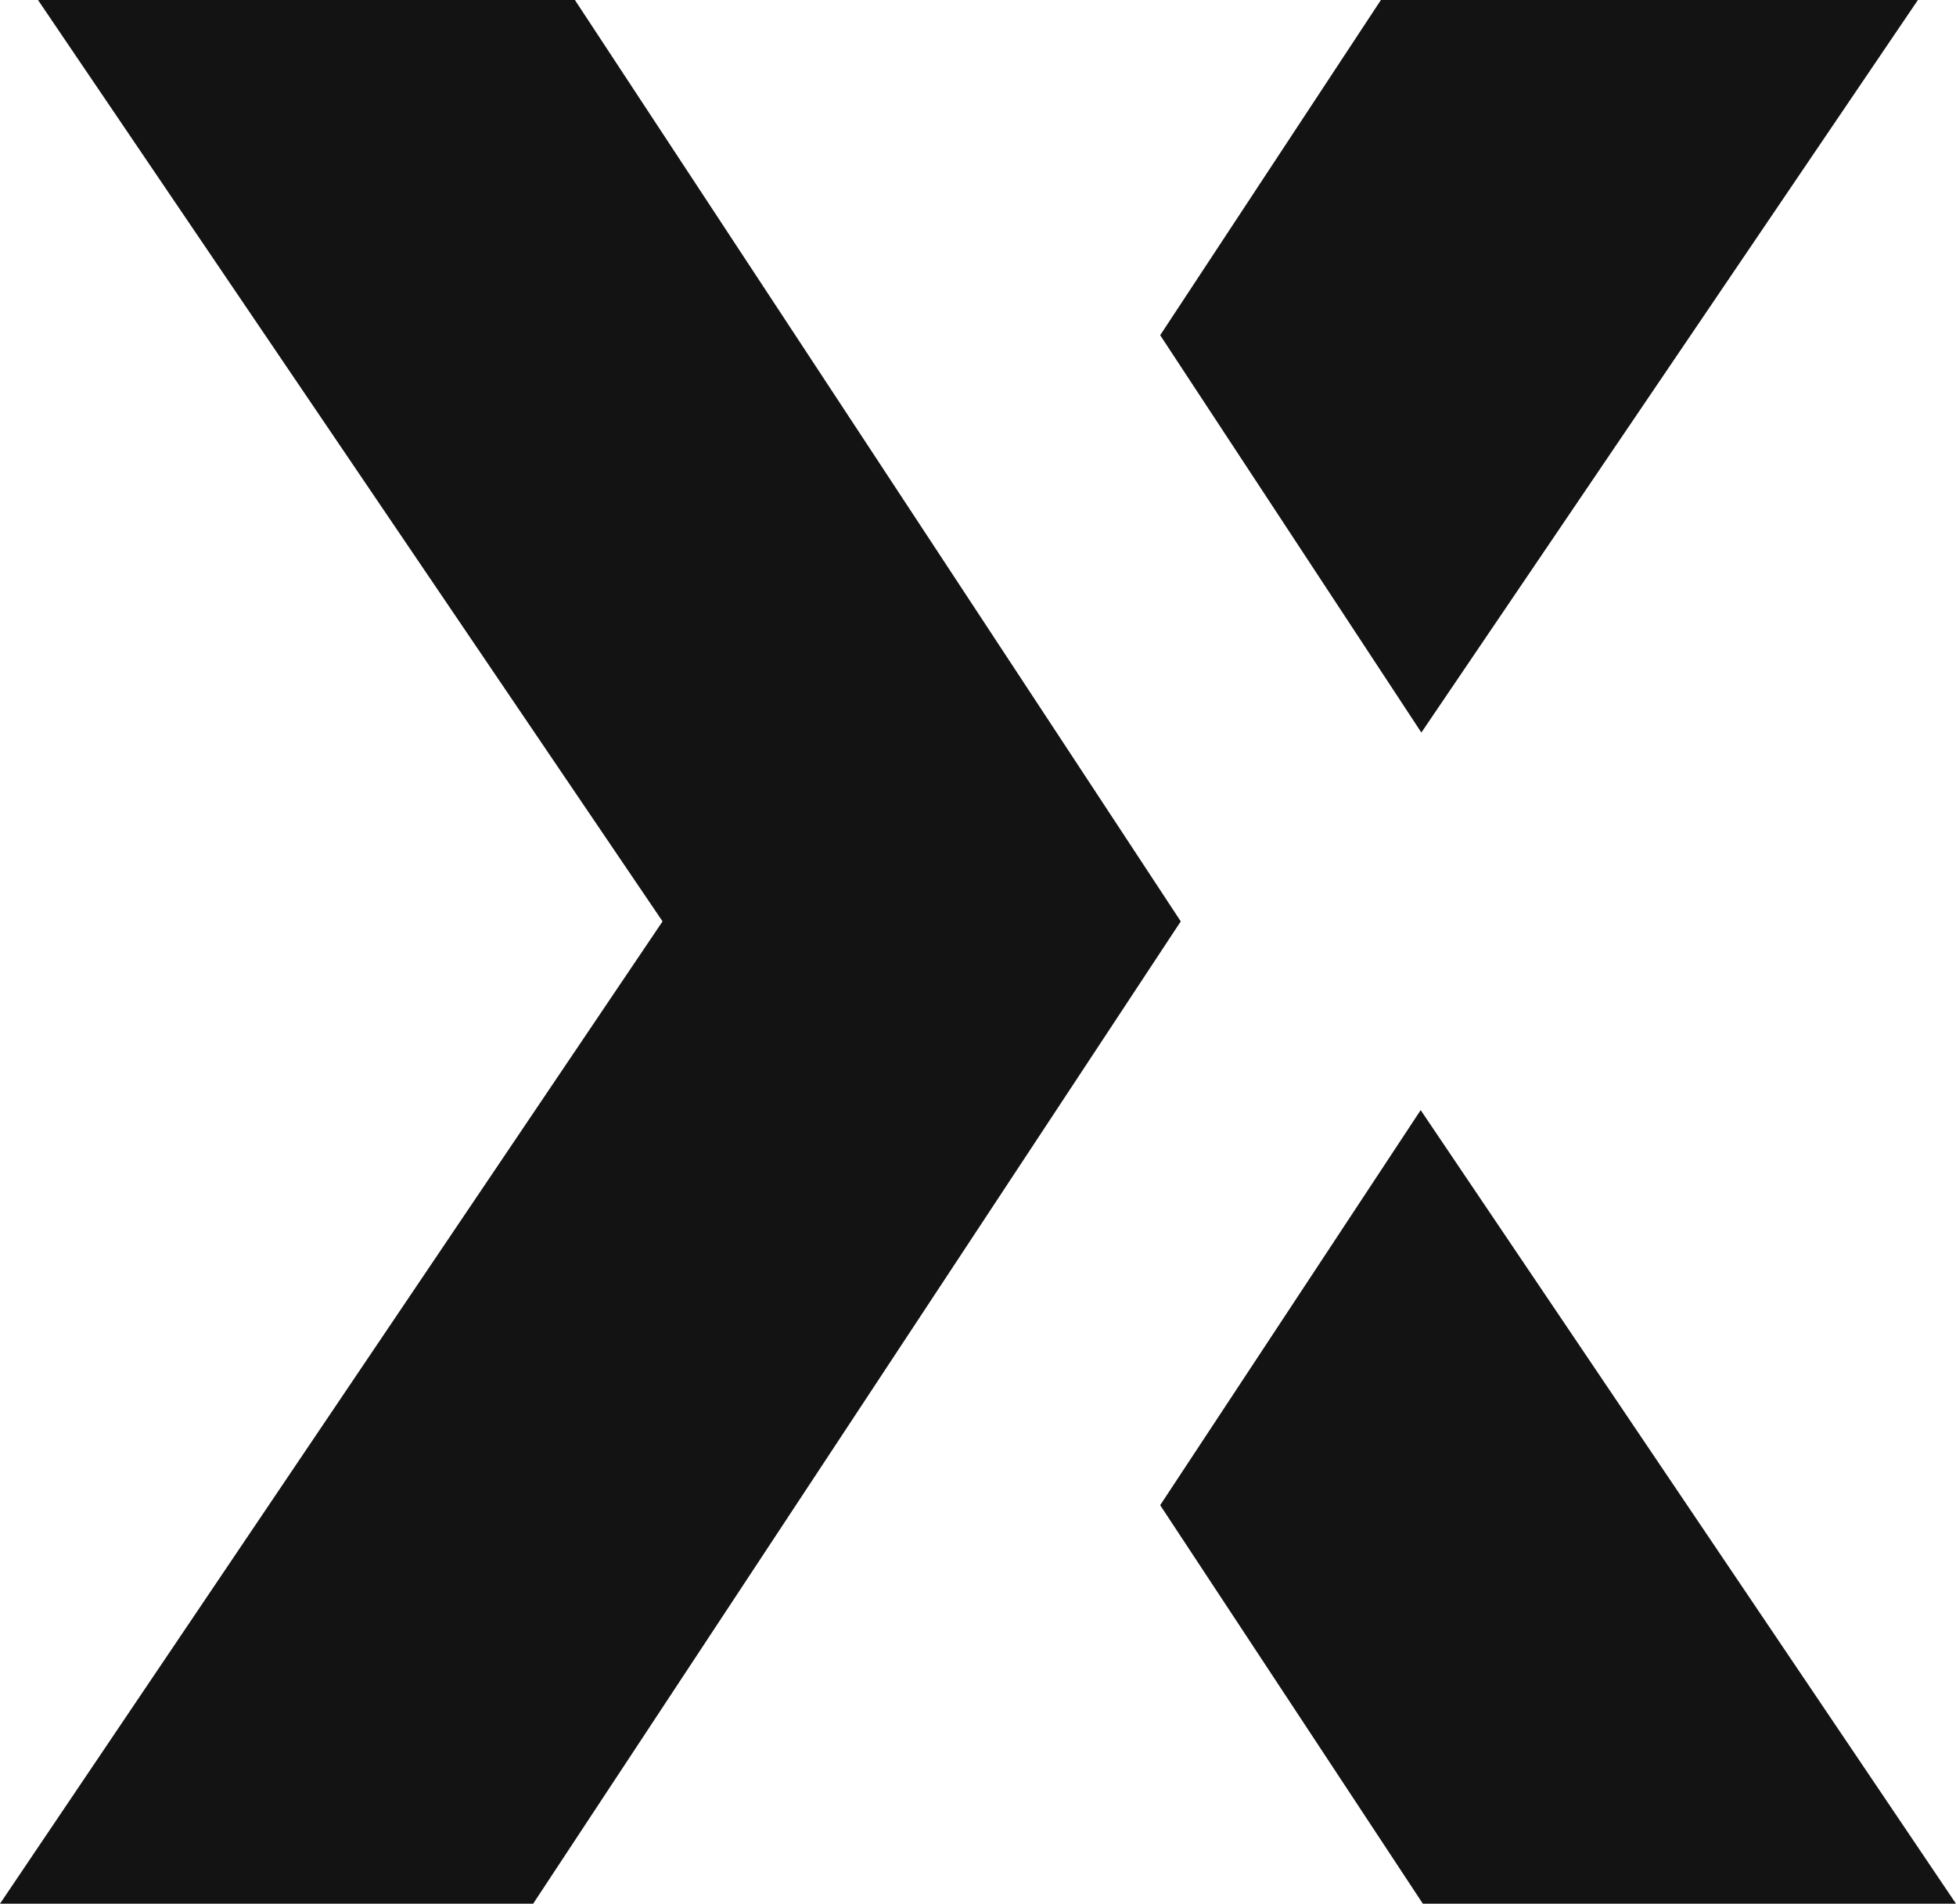
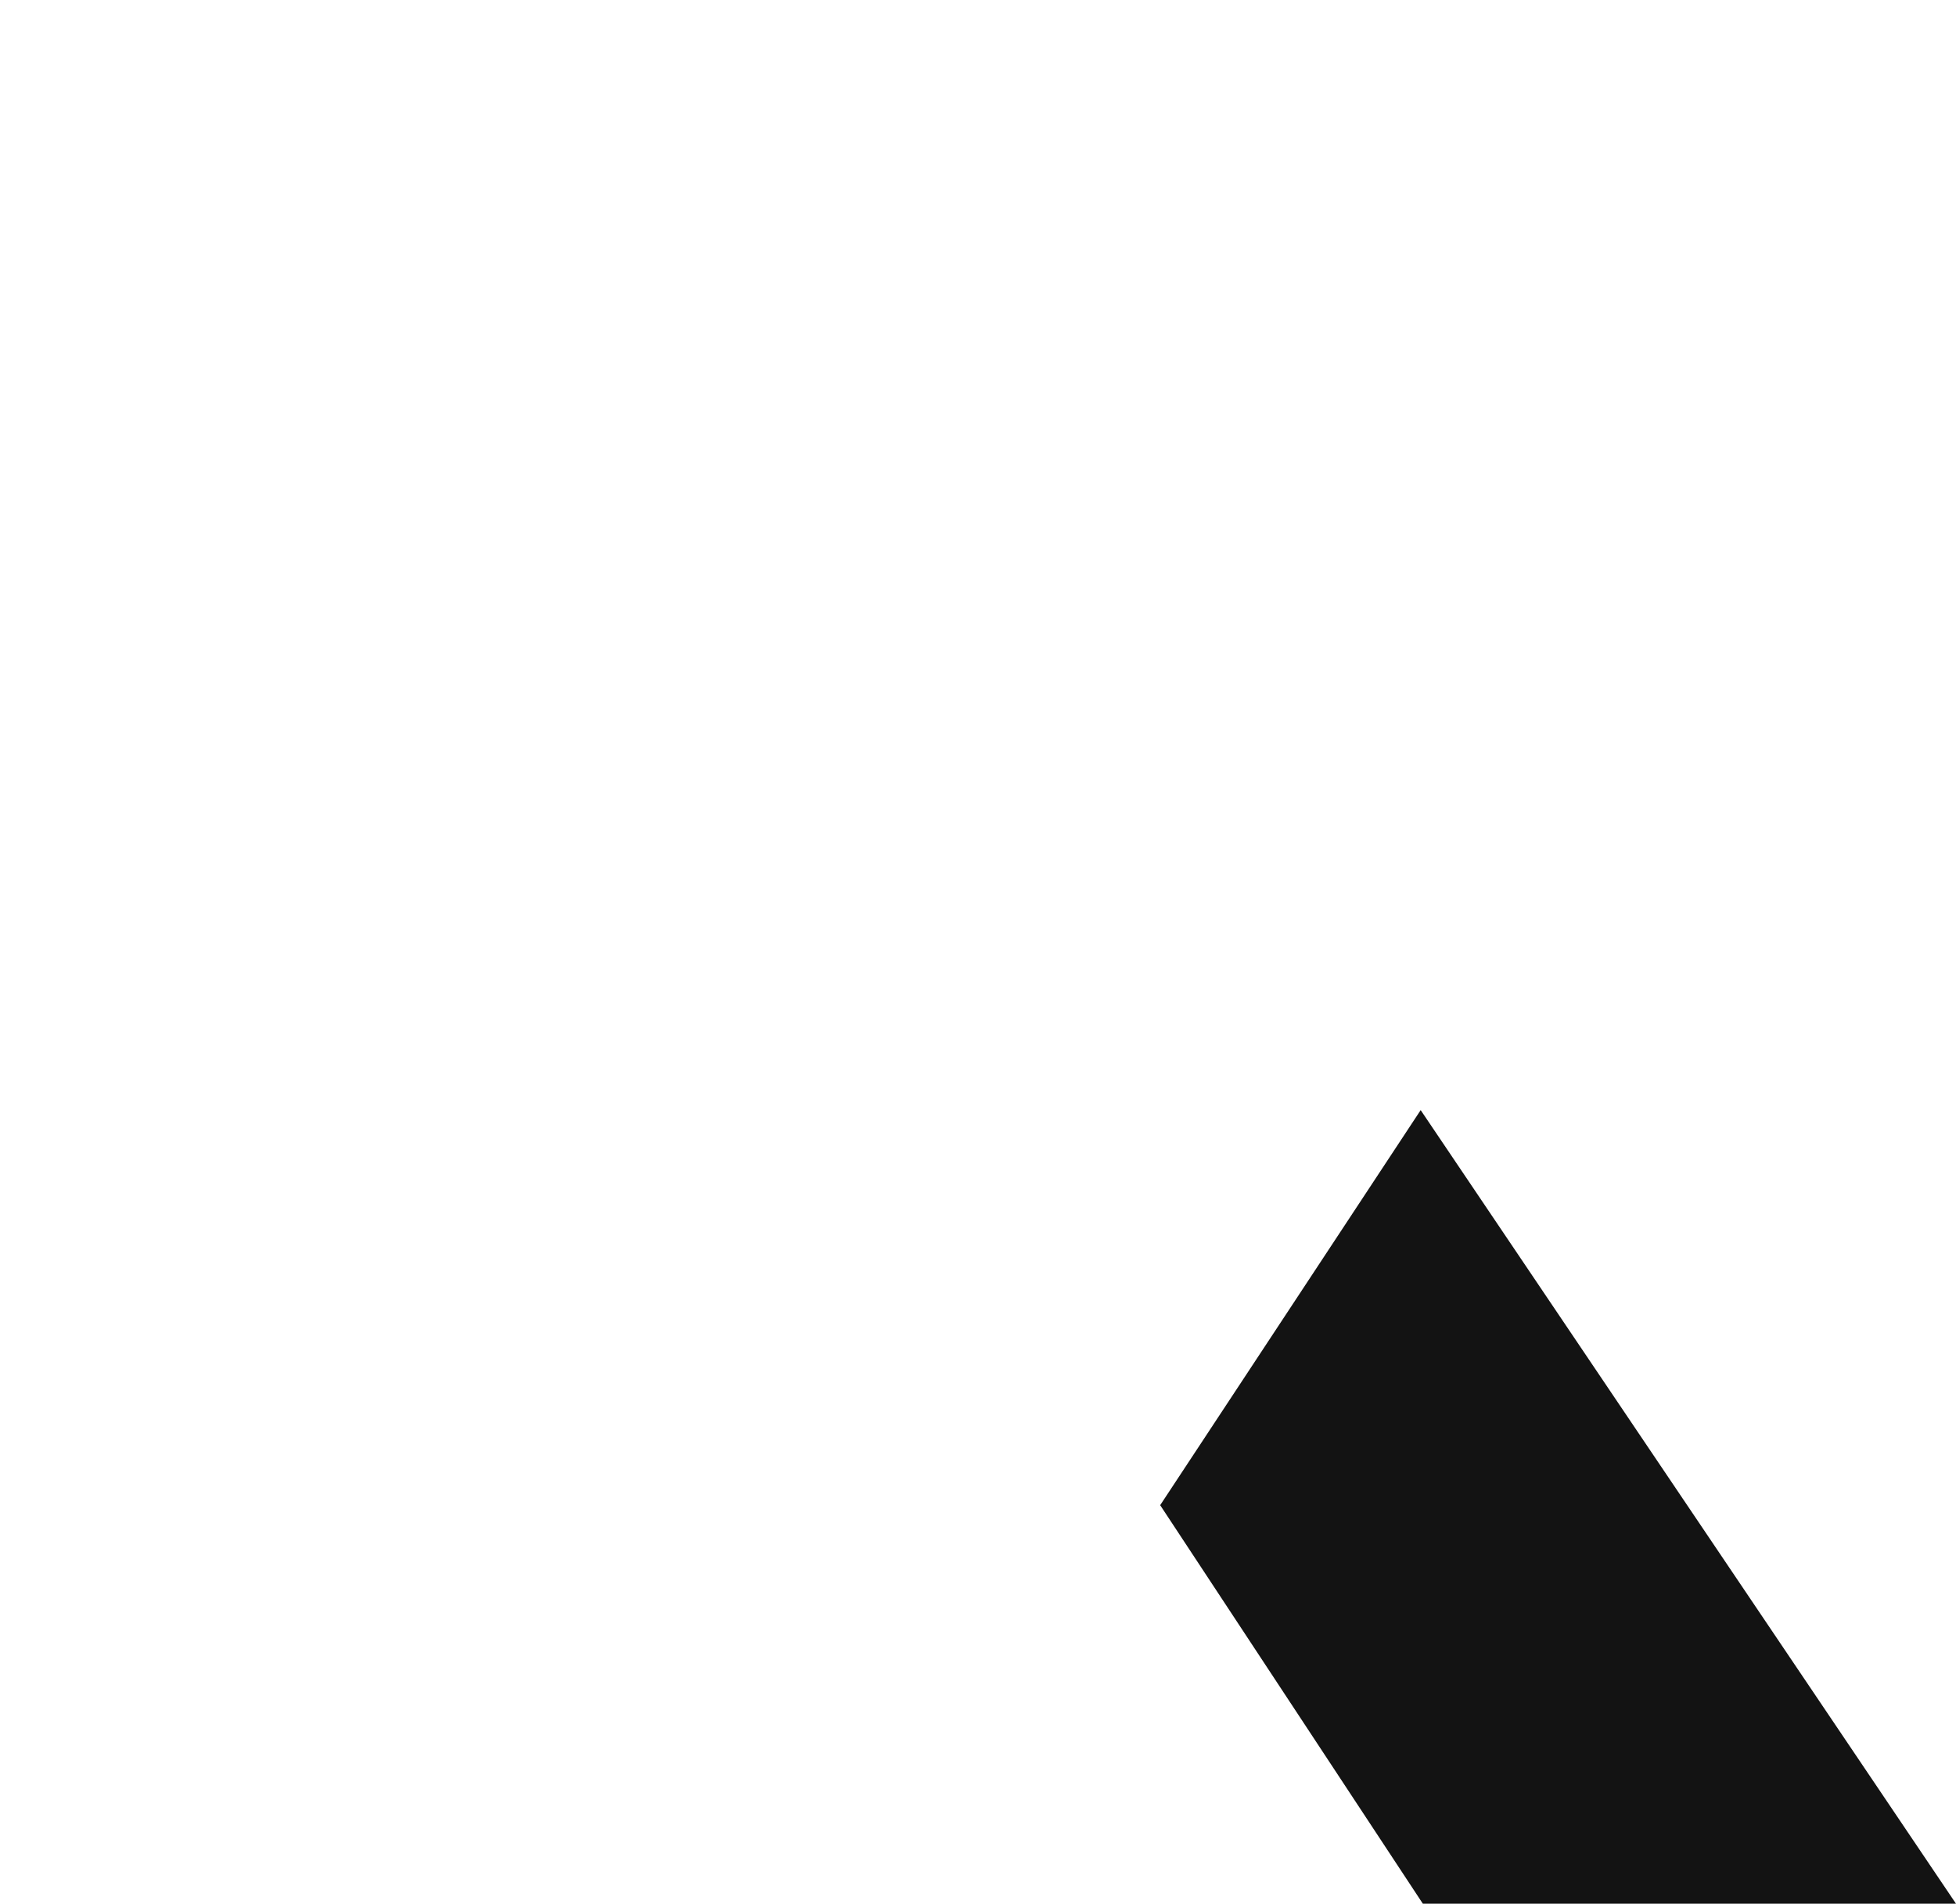
<svg xmlns="http://www.w3.org/2000/svg" width="1030.978" height="1003.603" viewBox="0 0 1030.978 1003.603">
  <g id="Group_1210" data-name="Group 1210" transform="translate(-322.09 -217.41)">
    <g id="Group_14" data-name="Group 14" transform="translate(933.605 217.41)">
-       <path id="Path_20" data-name="Path 20" d="M577.026,587.6,838.747,201.41H555.7L439.36,378.133" transform="translate(-439.36 -201.41)" fill="#131313" />
-       <path id="Path_21" data-name="Path 21" d="M576.661,313.64,439.36,521.911l138.448,210.1H858.823Z" transform="translate(-439.36 271.595)" fill="#131313" />
+       <path id="Path_21" data-name="Path 21" d="M576.661,313.64,439.36,521.911l138.448,210.1H858.823" transform="translate(-439.36 271.595)" fill="#131313" />
    </g>
    <g id="Group_16" data-name="Group 16" transform="translate(322.09 217.41)">
      <g id="Group_15" data-name="Group 15">
-         <path id="Path_22" data-name="Path 22" d="M944.453,687.15,603.105,1205.013H322.09L671.312,687.15l-329.2-485.74h283" transform="translate(-322.09 -201.41)" fill="#131313" />
-       </g>
+         </g>
    </g>
  </g>
</svg>